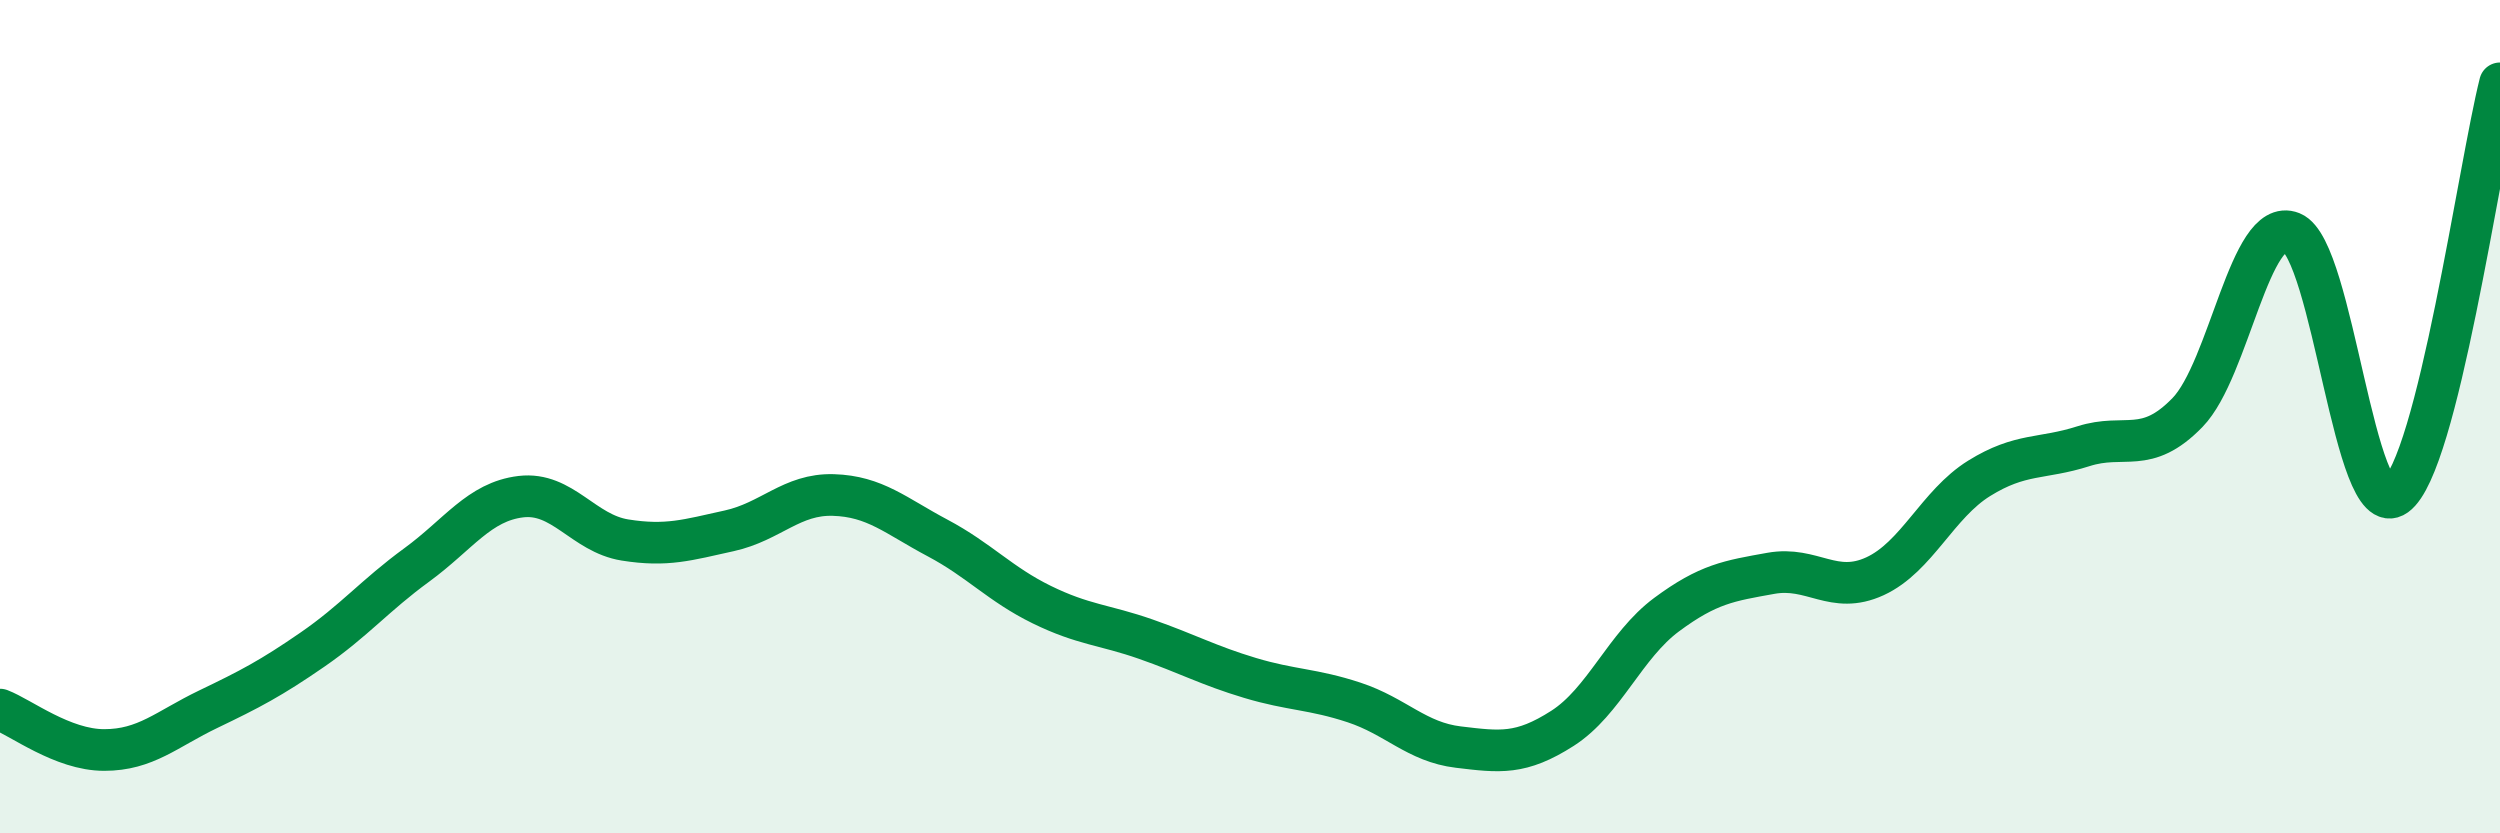
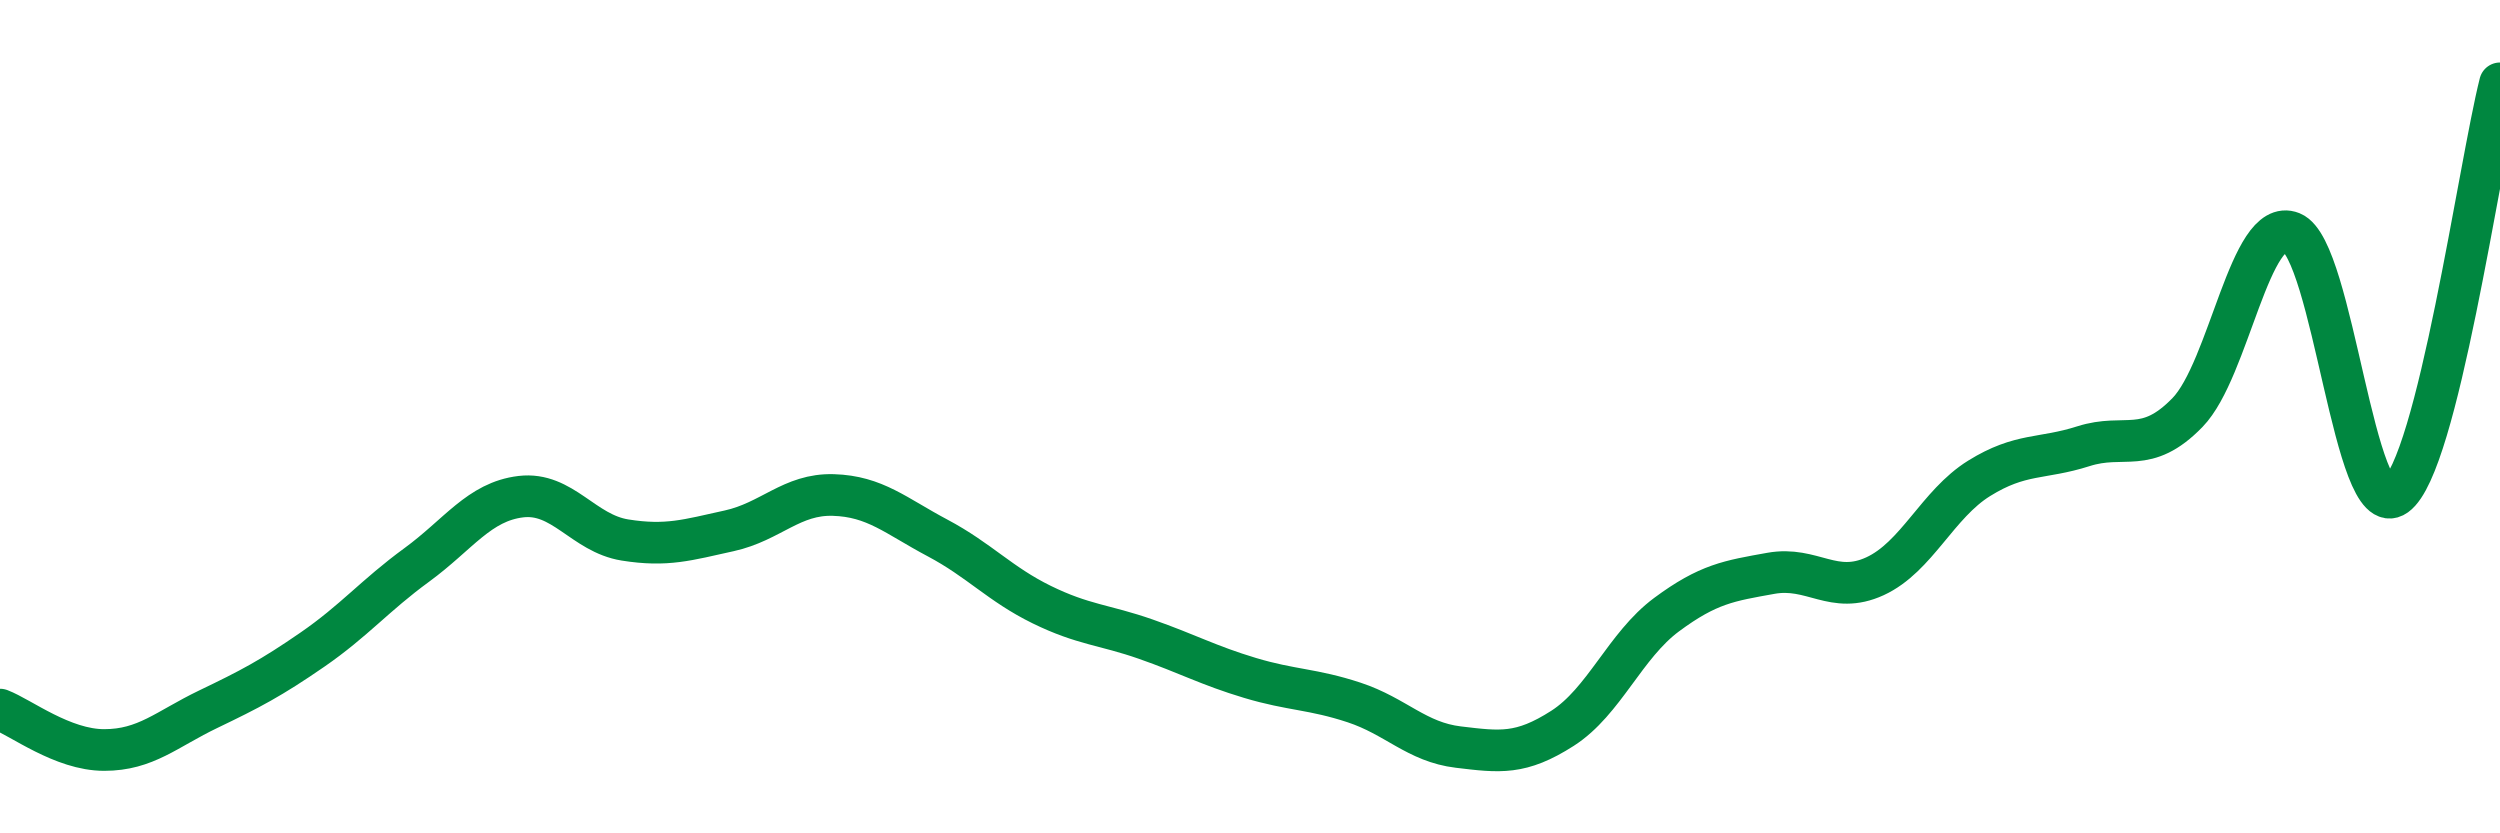
<svg xmlns="http://www.w3.org/2000/svg" width="60" height="20" viewBox="0 0 60 20">
-   <path d="M 0,17.03 C 0.5,17.22 1.5,18 2.5,18 C 3.5,18 4,17.5 5,17.02 C 6,16.54 6.5,16.28 7.5,15.59 C 8.5,14.9 9,14.29 10,13.56 C 11,12.83 11.5,12.04 12.5,11.92 C 13.5,11.8 14,12.8 15,12.96 C 16,13.12 16.5,12.96 17.5,12.74 C 18.5,12.52 19,11.85 20,11.88 C 21,11.91 21.5,12.38 22.5,12.91 C 23.5,13.44 24,14.02 25,14.51 C 26,15 26.5,14.99 27.5,15.34 C 28.5,15.69 29,15.97 30,16.27 C 31,16.57 31.5,16.53 32.5,16.86 C 33.5,17.19 34,17.81 35,17.93 C 36,18.05 36.5,18.12 37.5,17.48 C 38.5,16.84 39,15.49 40,14.75 C 41,14.01 41.5,13.94 42.5,13.76 C 43.5,13.58 44,14.29 45,13.83 C 46,13.37 46.5,12.1 47.5,11.48 C 48.5,10.86 49,11.03 50,10.71 C 51,10.39 51.5,10.93 52.5,9.9 C 53.5,8.87 54,5.18 55,5.58 C 56,5.98 56.5,12.61 57.5,11.89 C 58.5,11.17 59.5,3.98 60,2L60 20L0 20Z" fill="#008740" opacity="0.1" stroke-linecap="round" stroke-linejoin="round" />
  <path d="M 0,17.03 C 0.5,17.22 1.5,18 2.5,18 C 3.5,18 4,17.5 5,17.02 C 6,16.54 6.5,16.28 7.5,15.59 C 8.5,14.9 9,14.29 10,13.56 C 11,12.83 11.5,12.04 12.5,11.92 C 13.5,11.8 14,12.8 15,12.96 C 16,13.12 16.5,12.96 17.5,12.74 C 18.5,12.52 19,11.85 20,11.88 C 21,11.91 21.5,12.38 22.5,12.91 C 23.5,13.44 24,14.02 25,14.51 C 26,15 26.5,14.99 27.5,15.34 C 28.5,15.69 29,15.97 30,16.27 C 31,16.57 31.5,16.53 32.5,16.86 C 33.5,17.19 34,17.81 35,17.93 C 36,18.05 36.5,18.12 37.5,17.48 C 38.5,16.84 39,15.49 40,14.75 C 41,14.01 41.5,13.94 42.5,13.76 C 43.5,13.58 44,14.29 45,13.83 C 46,13.37 46.5,12.1 47.5,11.48 C 48.5,10.86 49,11.03 50,10.71 C 51,10.39 51.5,10.93 52.5,9.9 C 53.5,8.87 54,5.18 55,5.58 C 56,5.98 56.5,12.61 57.5,11.89 C 58.5,11.17 59.5,3.98 60,2" stroke="#008740" stroke-width="1" fill="none" stroke-linecap="round" stroke-linejoin="round" />
</svg>